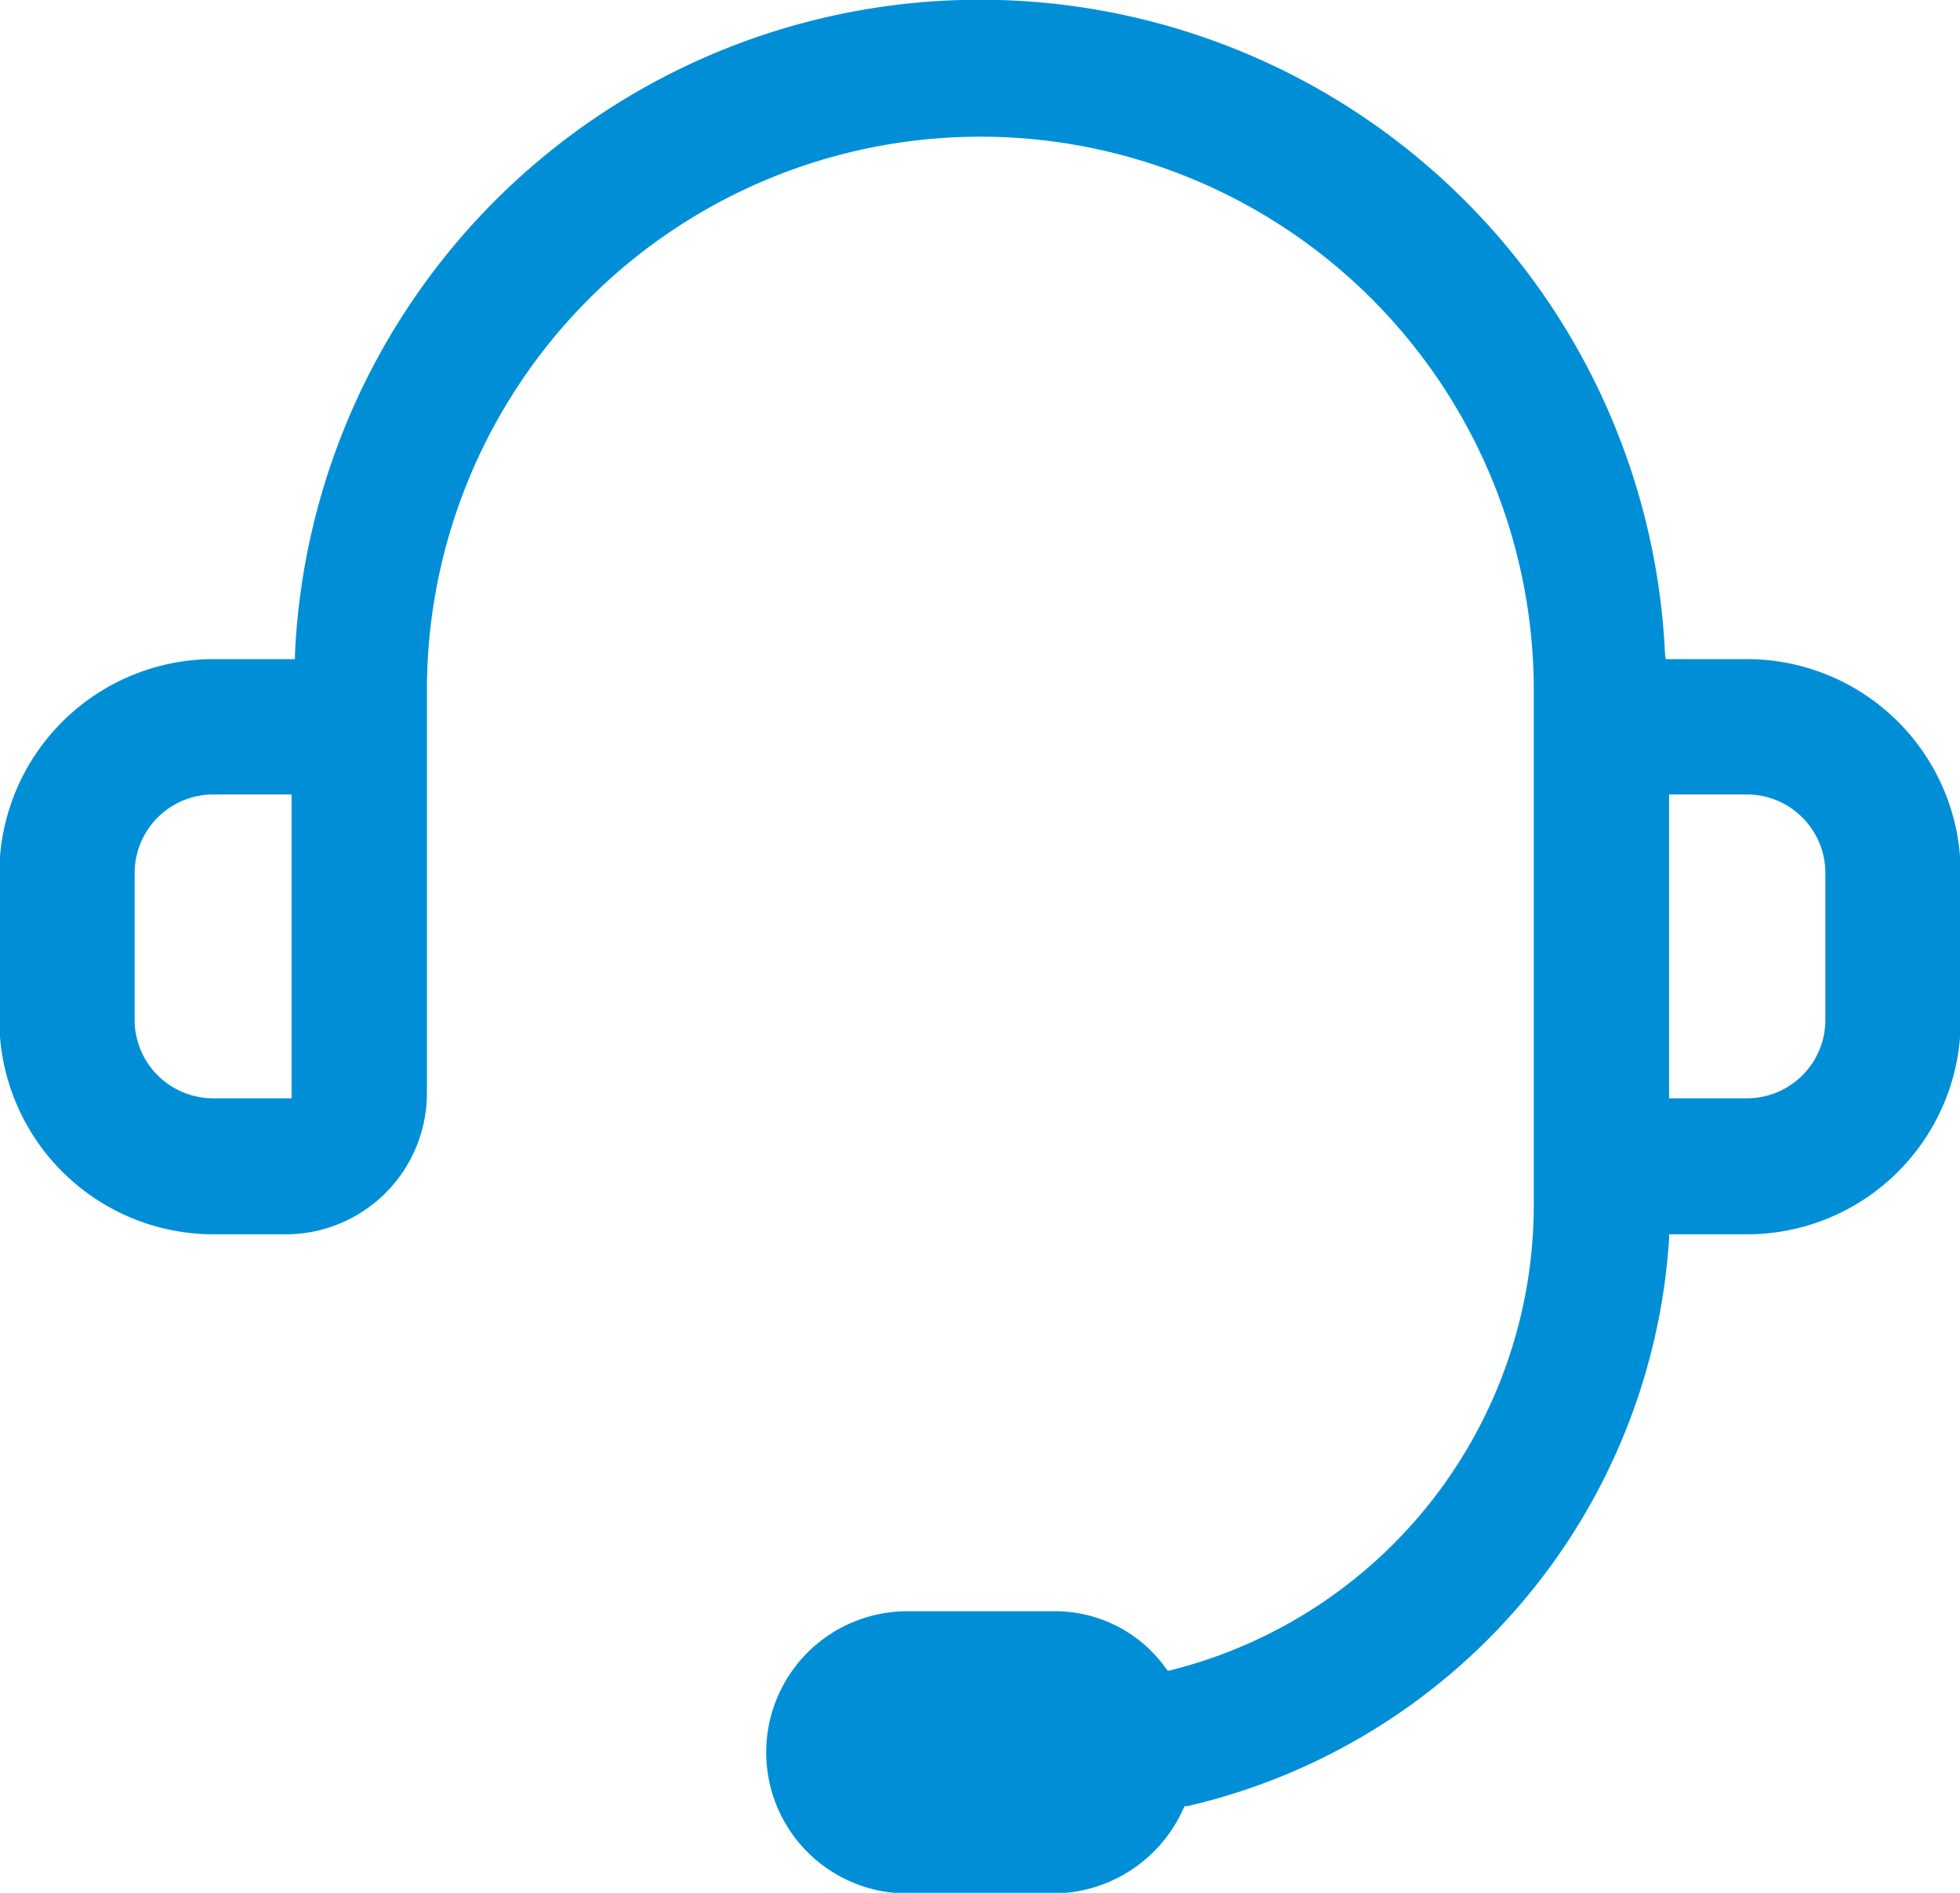
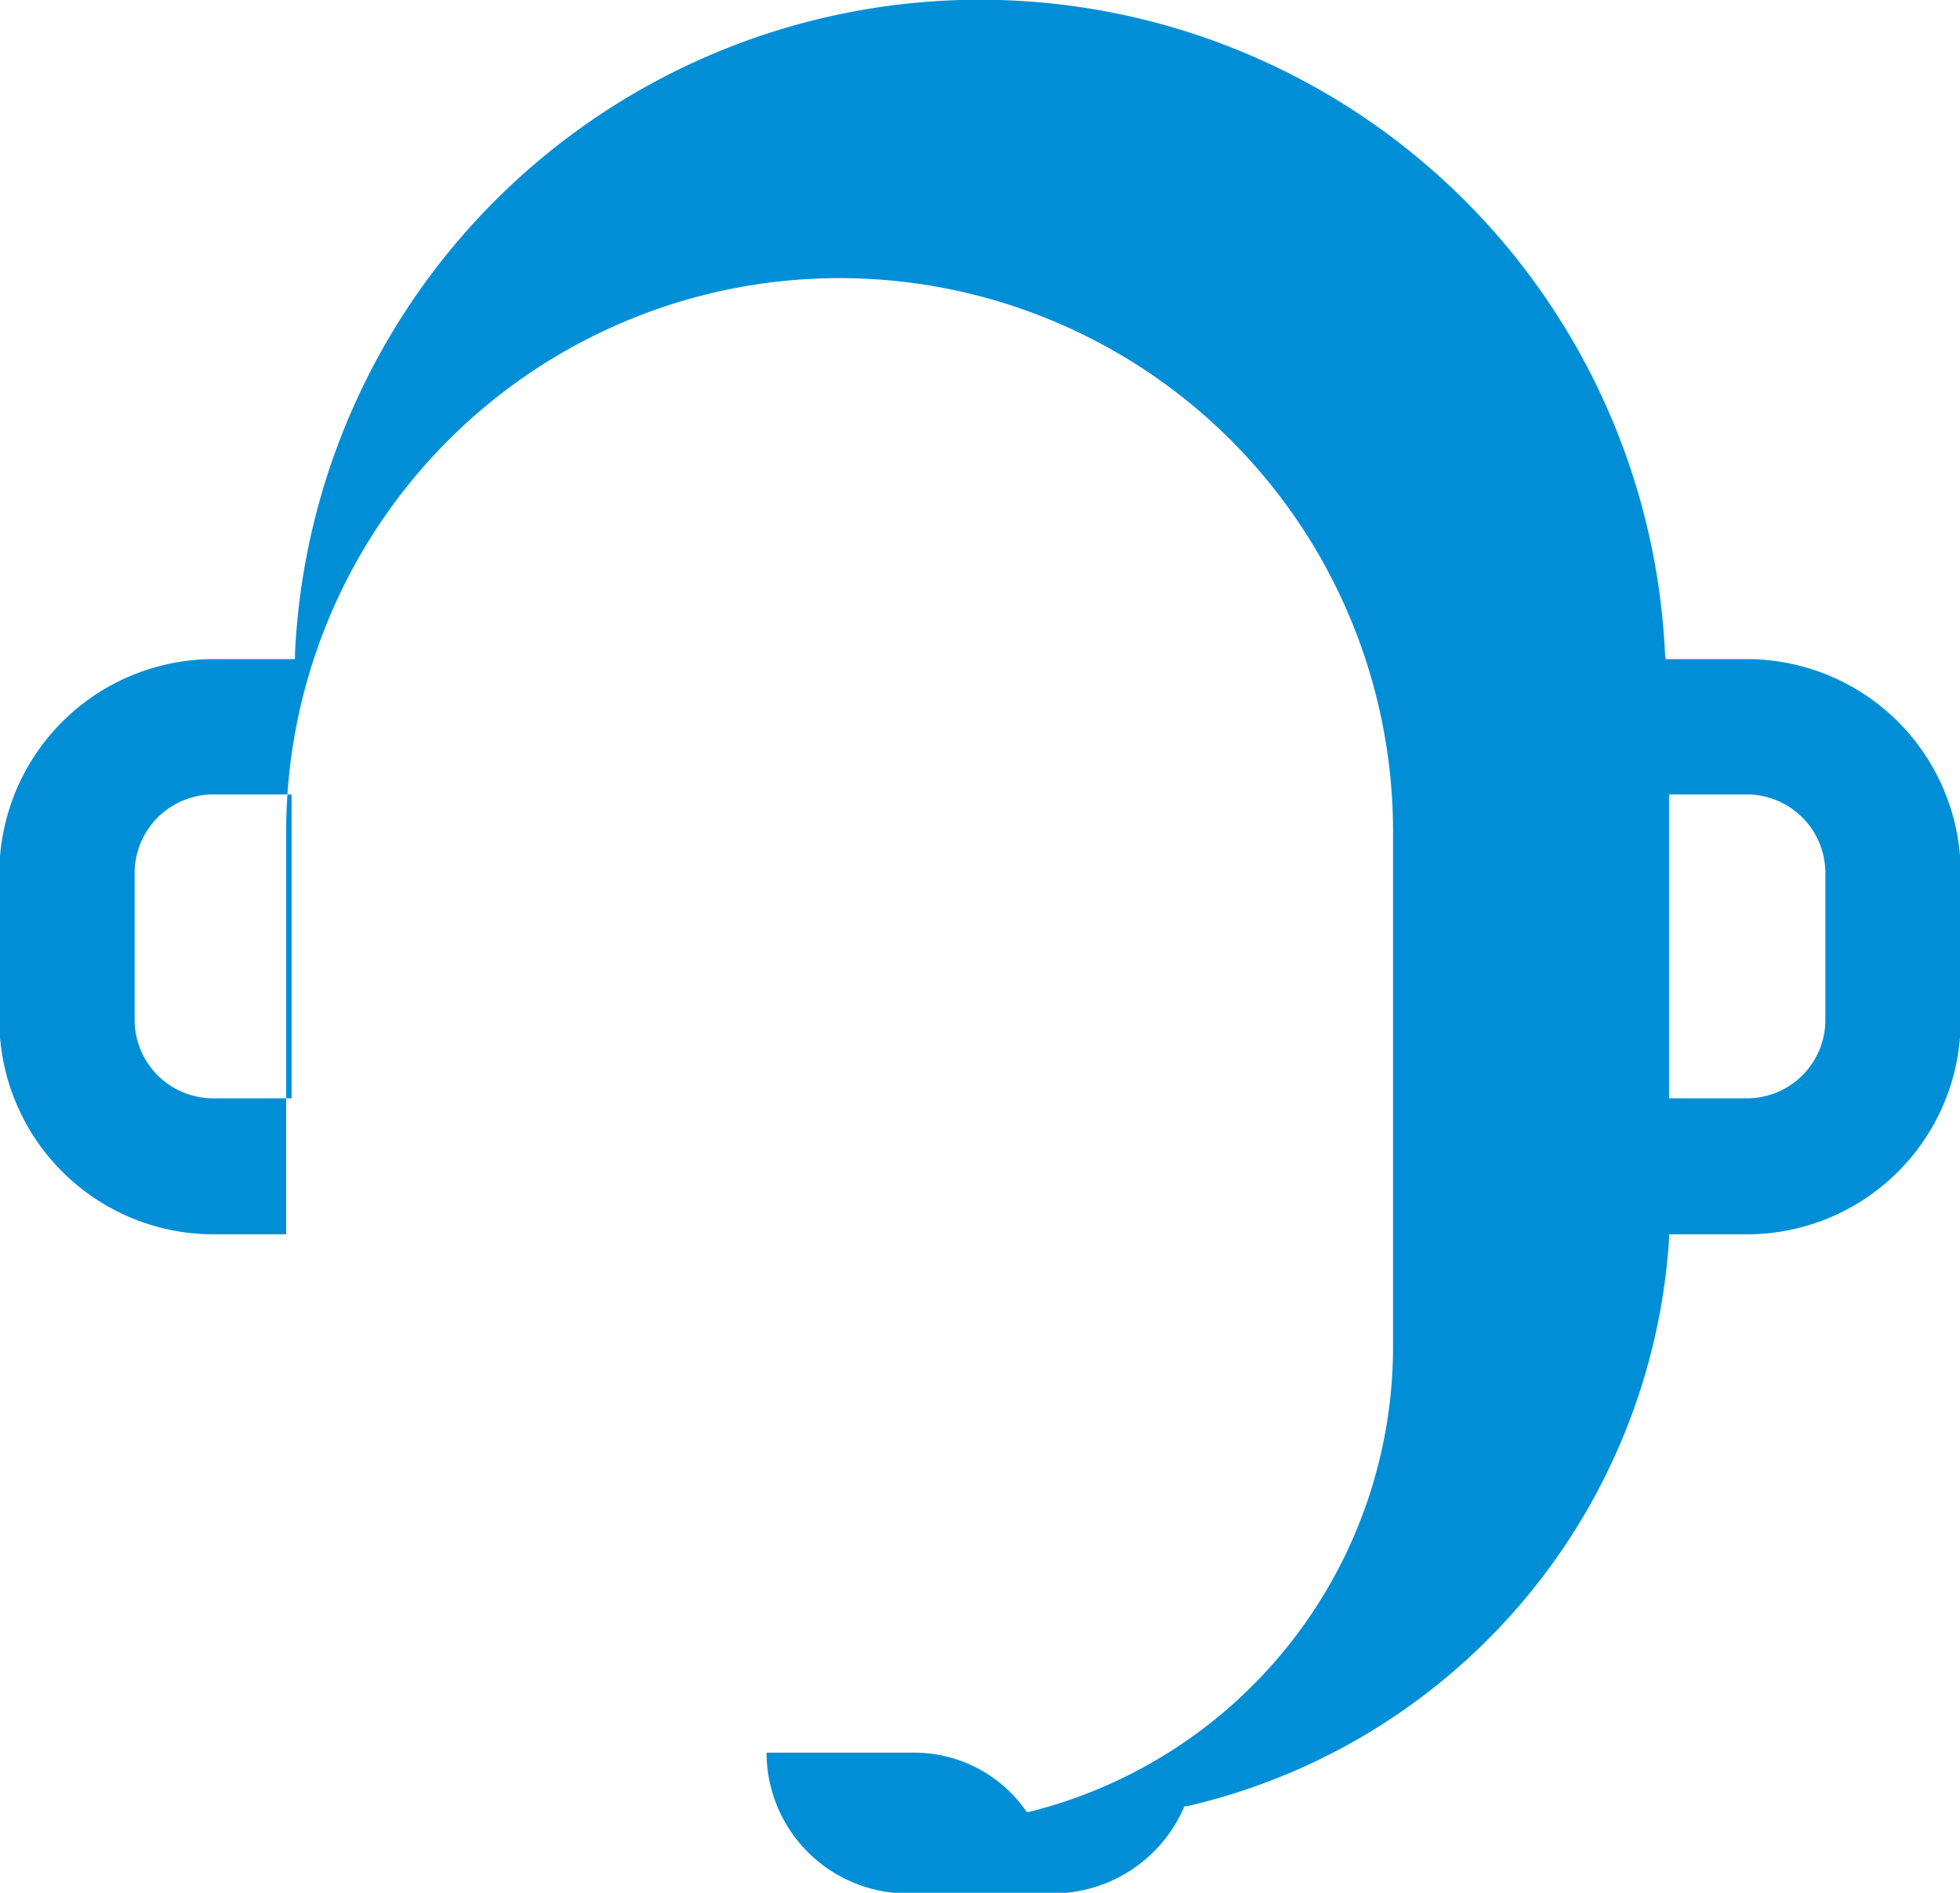
<svg xmlns="http://www.w3.org/2000/svg" width="28.97" height="27.97" viewBox="0 0 28.97 27.97">
  <defs>
    <style>
      .cls-1 {
        fill: #008fd7;
        fill-rule: evenodd;
      }
    </style>
  </defs>
-   <path id="形状_12" data-name="形状 12" class="cls-1" d="M1860.41,1277.98h2.16a2.116,2.116,0,0,0,1.92-1.25l0.02-.04h0.04a9.214,9.214,0,0,0,7.12-8.38v-0.07h1.16a3.16,3.16,0,0,0,3.15-3.17v-2.16a3.16,3.16,0,0,0-3.15-3.17h-1.21l-0.01-.08a10.136,10.136,0,0,0-20.25,0v0.08h-1.21a3.169,3.169,0,0,0-3.16,3.17v2.16a3.169,3.169,0,0,0,3.16,3.17h1.08a2.087,2.087,0,0,0,2.08-2.09v-5.95a8.18,8.18,0,1,1,16.36,0v7.58a7.088,7.088,0,0,1-5.36,6.9l-0.05.01-0.03-.04a2.01,2.01,0,0,0-1.66-.84h-2.16A2.085,2.085,0,0,0,1860.41,1277.98Zm11.26-16.24h1.16a1.161,1.161,0,0,1,1.15,1.17v2.16a1.159,1.159,0,0,1-1.15,1.16h-1.16v-4.49Zm-20.36,4.49h-1.16a1.161,1.161,0,0,1-1.16-1.16v-2.16a1.163,1.163,0,0,1,1.16-1.17h1.16v4.49Z" transform="translate(-1847 -1250)" />
+   <path id="形状_12" data-name="形状 12" class="cls-1" d="M1860.41,1277.98h2.16a2.116,2.116,0,0,0,1.92-1.25l0.02-.04h0.04a9.214,9.214,0,0,0,7.12-8.38v-0.07h1.16a3.16,3.16,0,0,0,3.15-3.17v-2.16a3.16,3.16,0,0,0-3.15-3.17h-1.21l-0.01-.08a10.136,10.136,0,0,0-20.25,0v0.08h-1.21a3.169,3.169,0,0,0-3.16,3.17v2.16a3.169,3.169,0,0,0,3.16,3.17h1.08v-5.95a8.18,8.18,0,1,1,16.36,0v7.58a7.088,7.088,0,0,1-5.36,6.9l-0.05.01-0.03-.04a2.01,2.01,0,0,0-1.66-.84h-2.16A2.085,2.085,0,0,0,1860.41,1277.98Zm11.26-16.24h1.16a1.161,1.161,0,0,1,1.15,1.17v2.16a1.159,1.159,0,0,1-1.15,1.16h-1.16v-4.49Zm-20.36,4.49h-1.16a1.161,1.161,0,0,1-1.16-1.16v-2.16a1.163,1.163,0,0,1,1.16-1.17h1.16v4.49Z" transform="translate(-1847 -1250)" />
</svg>